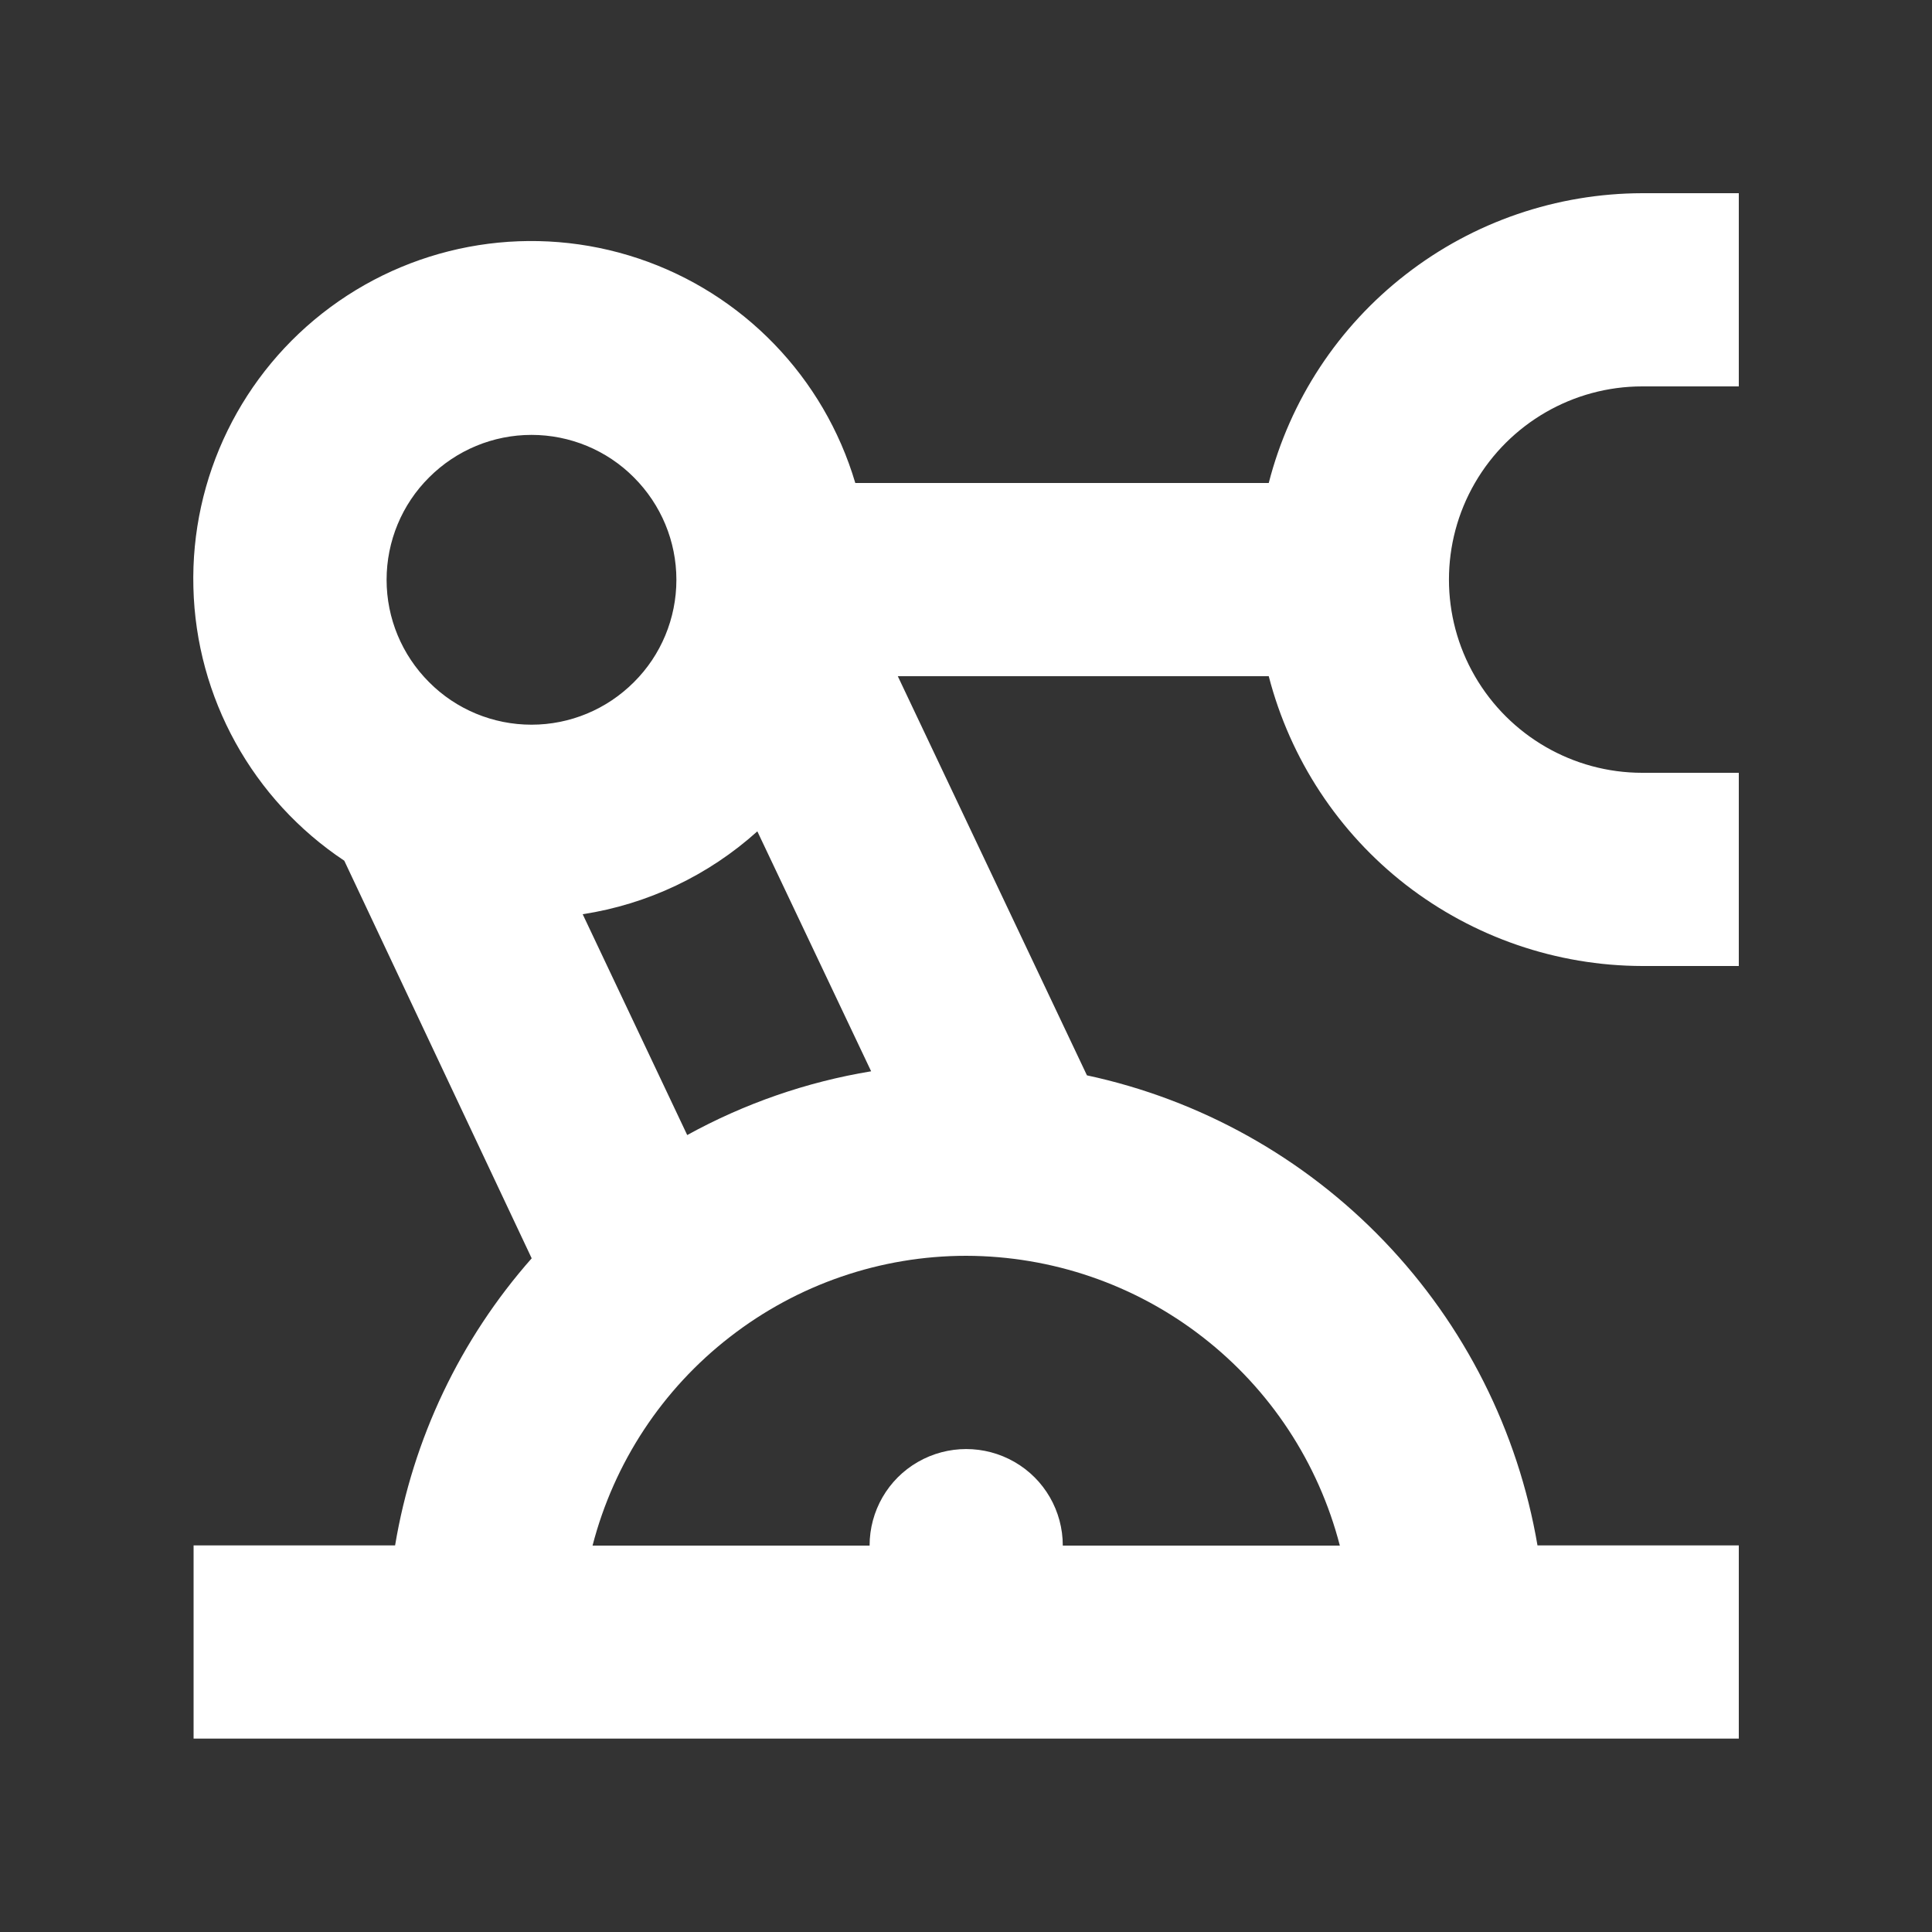
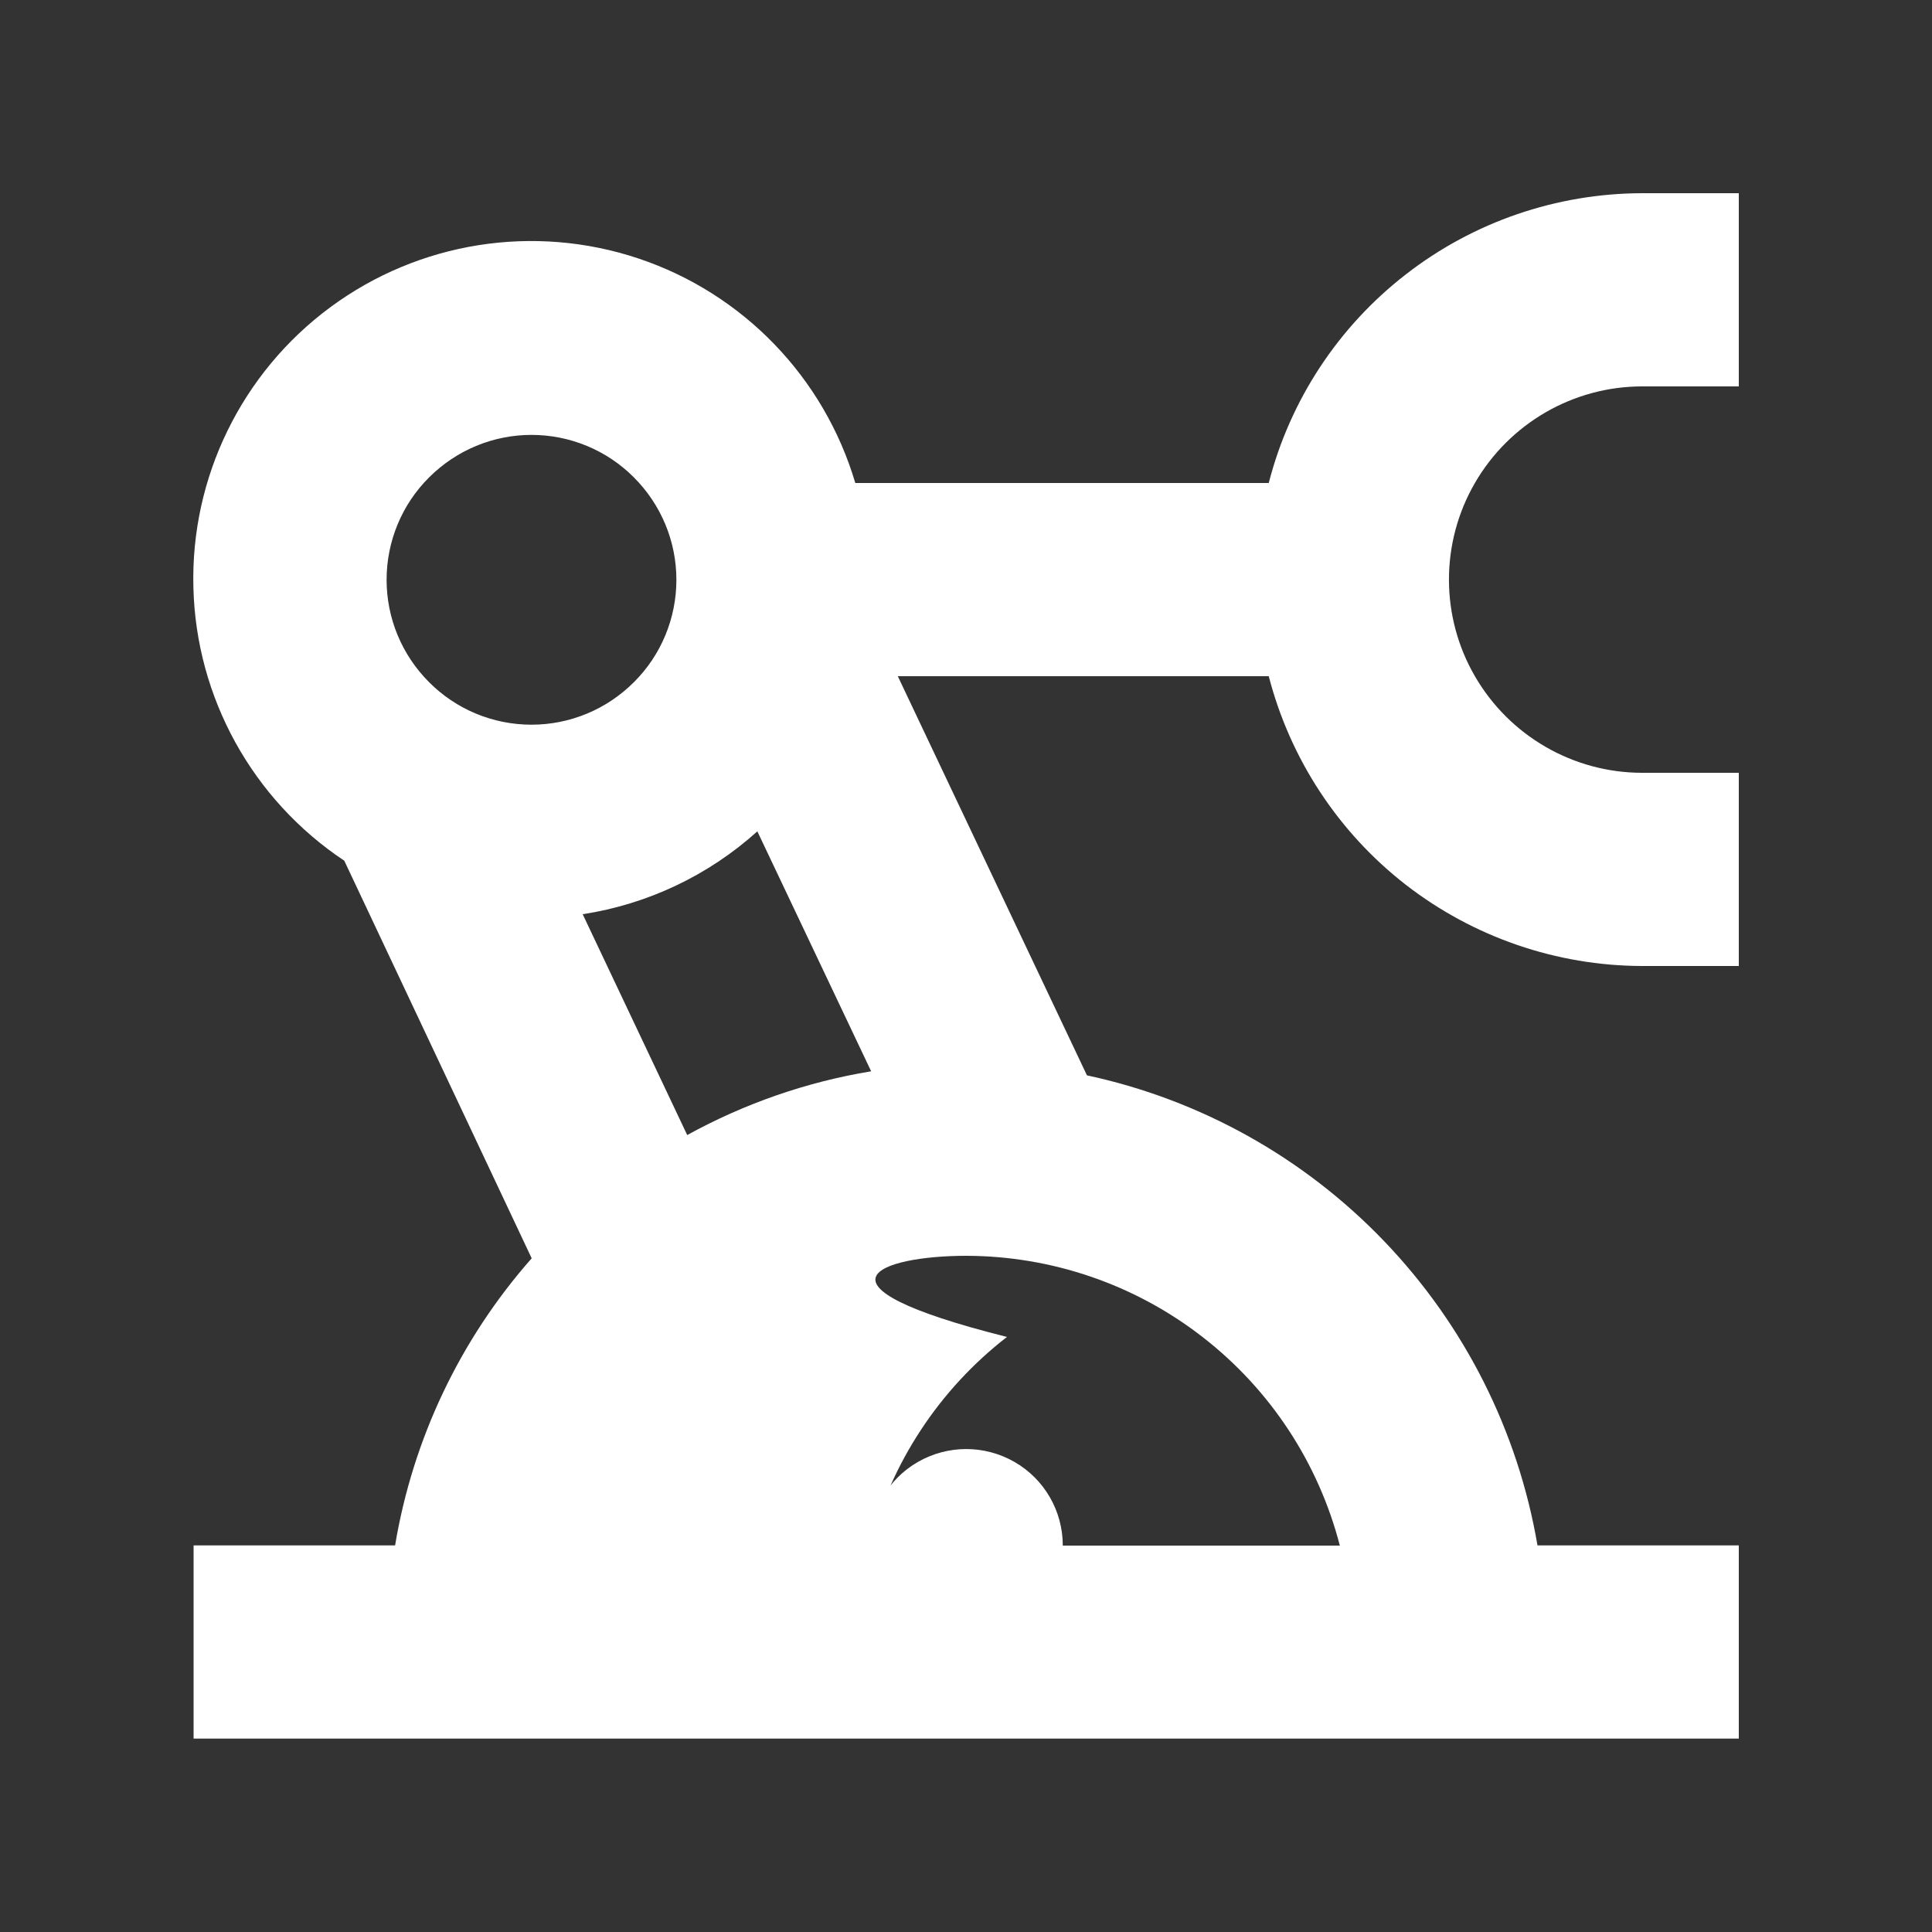
<svg xmlns="http://www.w3.org/2000/svg" id="Layer_1" x="0px" y="0px" viewBox="0 0 100 100" style="enable-background:new 0 0 100 100;" xml:space="preserve">
  <rect x="0" y="0" width="100" height="100" fill="#333333" stroke="none" />
  <style type="text/css"> .st0{fill:#FFFFFF;} </style>
-   <path class="st0" d="M90,79.99H79.58c-1.01-5.92-3.77-11.4-7.93-15.74c-4.16-4.34-9.52-7.33-15.39-8.59L46.47,35h19.2 c1.11,4.29,3.61,8.09,7.1,10.8c3.5,2.71,7.8,4.19,12.23,4.2h5V40h-5c-3.57,0-6.87-1.91-8.66-5c-1.79-3.09-1.79-6.91,0-10 c1.79-3.09,5.09-5,8.66-5h5v-10h-5c-4.43,0.01-8.73,1.48-12.23,4.2c-3.5,2.71-6,6.51-7.1,10.8h-21.4 c-1.62-5.47-5.81-9.81-11.22-11.62c-5.41-1.81-11.36-0.87-15.95,2.52s-7.24,8.81-7.09,14.51c0.14,5.7,3.06,10.98,7.81,14.14 l9.7,20.58c-3.7,4.19-6.15,9.34-7.07,14.86H10.02v10H90L90,79.99z M35.57,58.75l-5.41-11.43h0c3.37-0.52,6.51-2.01,9.04-4.29 l5.89,12.42l0,0C41.75,56,38.53,57.12,35.57,58.75L35.57,58.75z M27.51,22.51c1.99,0,3.9,0.79,5.3,2.2c1.41,1.41,2.2,3.31,2.2,5.3 c0,1.99-0.79,3.9-2.2,5.3c-1.41,1.41-3.31,2.2-5.3,2.2c-1.99,0-3.9-0.79-5.3-2.2c-1.41-1.41-2.2-3.31-2.2-5.3 c0-1.99,0.79-3.9,2.2-5.3C23.62,23.3,25.52,22.51,27.51,22.51z M50.01,65c4.43,0.01,8.73,1.48,12.23,4.2c3.5,2.71,6,6.51,7.11,10.8 H55.01c0-1.79-0.95-3.44-2.5-4.33c-1.55-0.89-3.45-0.89-5,0c-1.55,0.89-2.5,2.54-2.5,4.33H30.67c1.11-4.29,3.61-8.09,7.11-10.8 C41.28,66.48,45.58,65,50.01,65L50.01,65z" />
+   <path class="st0" d="M90,79.99H79.58c-1.01-5.92-3.77-11.4-7.93-15.74c-4.16-4.34-9.52-7.33-15.39-8.59L46.47,35h19.2 c1.11,4.29,3.61,8.09,7.1,10.8c3.5,2.71,7.8,4.19,12.23,4.2h5V40h-5c-3.57,0-6.87-1.91-8.66-5c-1.79-3.09-1.79-6.91,0-10 c1.79-3.09,5.09-5,8.66-5h5v-10h-5c-4.43,0.01-8.73,1.48-12.23,4.2c-3.5,2.71-6,6.51-7.1,10.8h-21.4 c-1.62-5.47-5.81-9.81-11.22-11.62c-5.41-1.81-11.36-0.87-15.95,2.52s-7.24,8.81-7.09,14.51c0.14,5.7,3.06,10.98,7.81,14.14 l9.7,20.58c-3.7,4.19-6.15,9.34-7.07,14.86H10.02v10H90L90,79.99z M35.57,58.75l-5.41-11.43h0c3.37-0.52,6.51-2.01,9.04-4.29 l5.89,12.42l0,0C41.75,56,38.53,57.12,35.57,58.75L35.57,58.75z M27.51,22.51c1.99,0,3.9,0.79,5.3,2.2c1.41,1.41,2.2,3.31,2.2,5.3 c0,1.99-0.79,3.9-2.2,5.3c-1.41,1.41-3.31,2.2-5.3,2.2c-1.99,0-3.9-0.79-5.3-2.2c-1.41-1.41-2.2-3.31-2.2-5.3 c0-1.99,0.79-3.9,2.2-5.3C23.62,23.3,25.52,22.51,27.51,22.51z M50.01,65c4.43,0.01,8.73,1.48,12.23,4.2c3.5,2.71,6,6.51,7.11,10.8 H55.01c0-1.79-0.95-3.44-2.5-4.33c-1.55-0.89-3.45-0.89-5,0c-1.55,0.89-2.5,2.54-2.5,4.33c1.11-4.29,3.61-8.09,7.11-10.8 C41.28,66.48,45.58,65,50.01,65L50.01,65z" />
</svg>